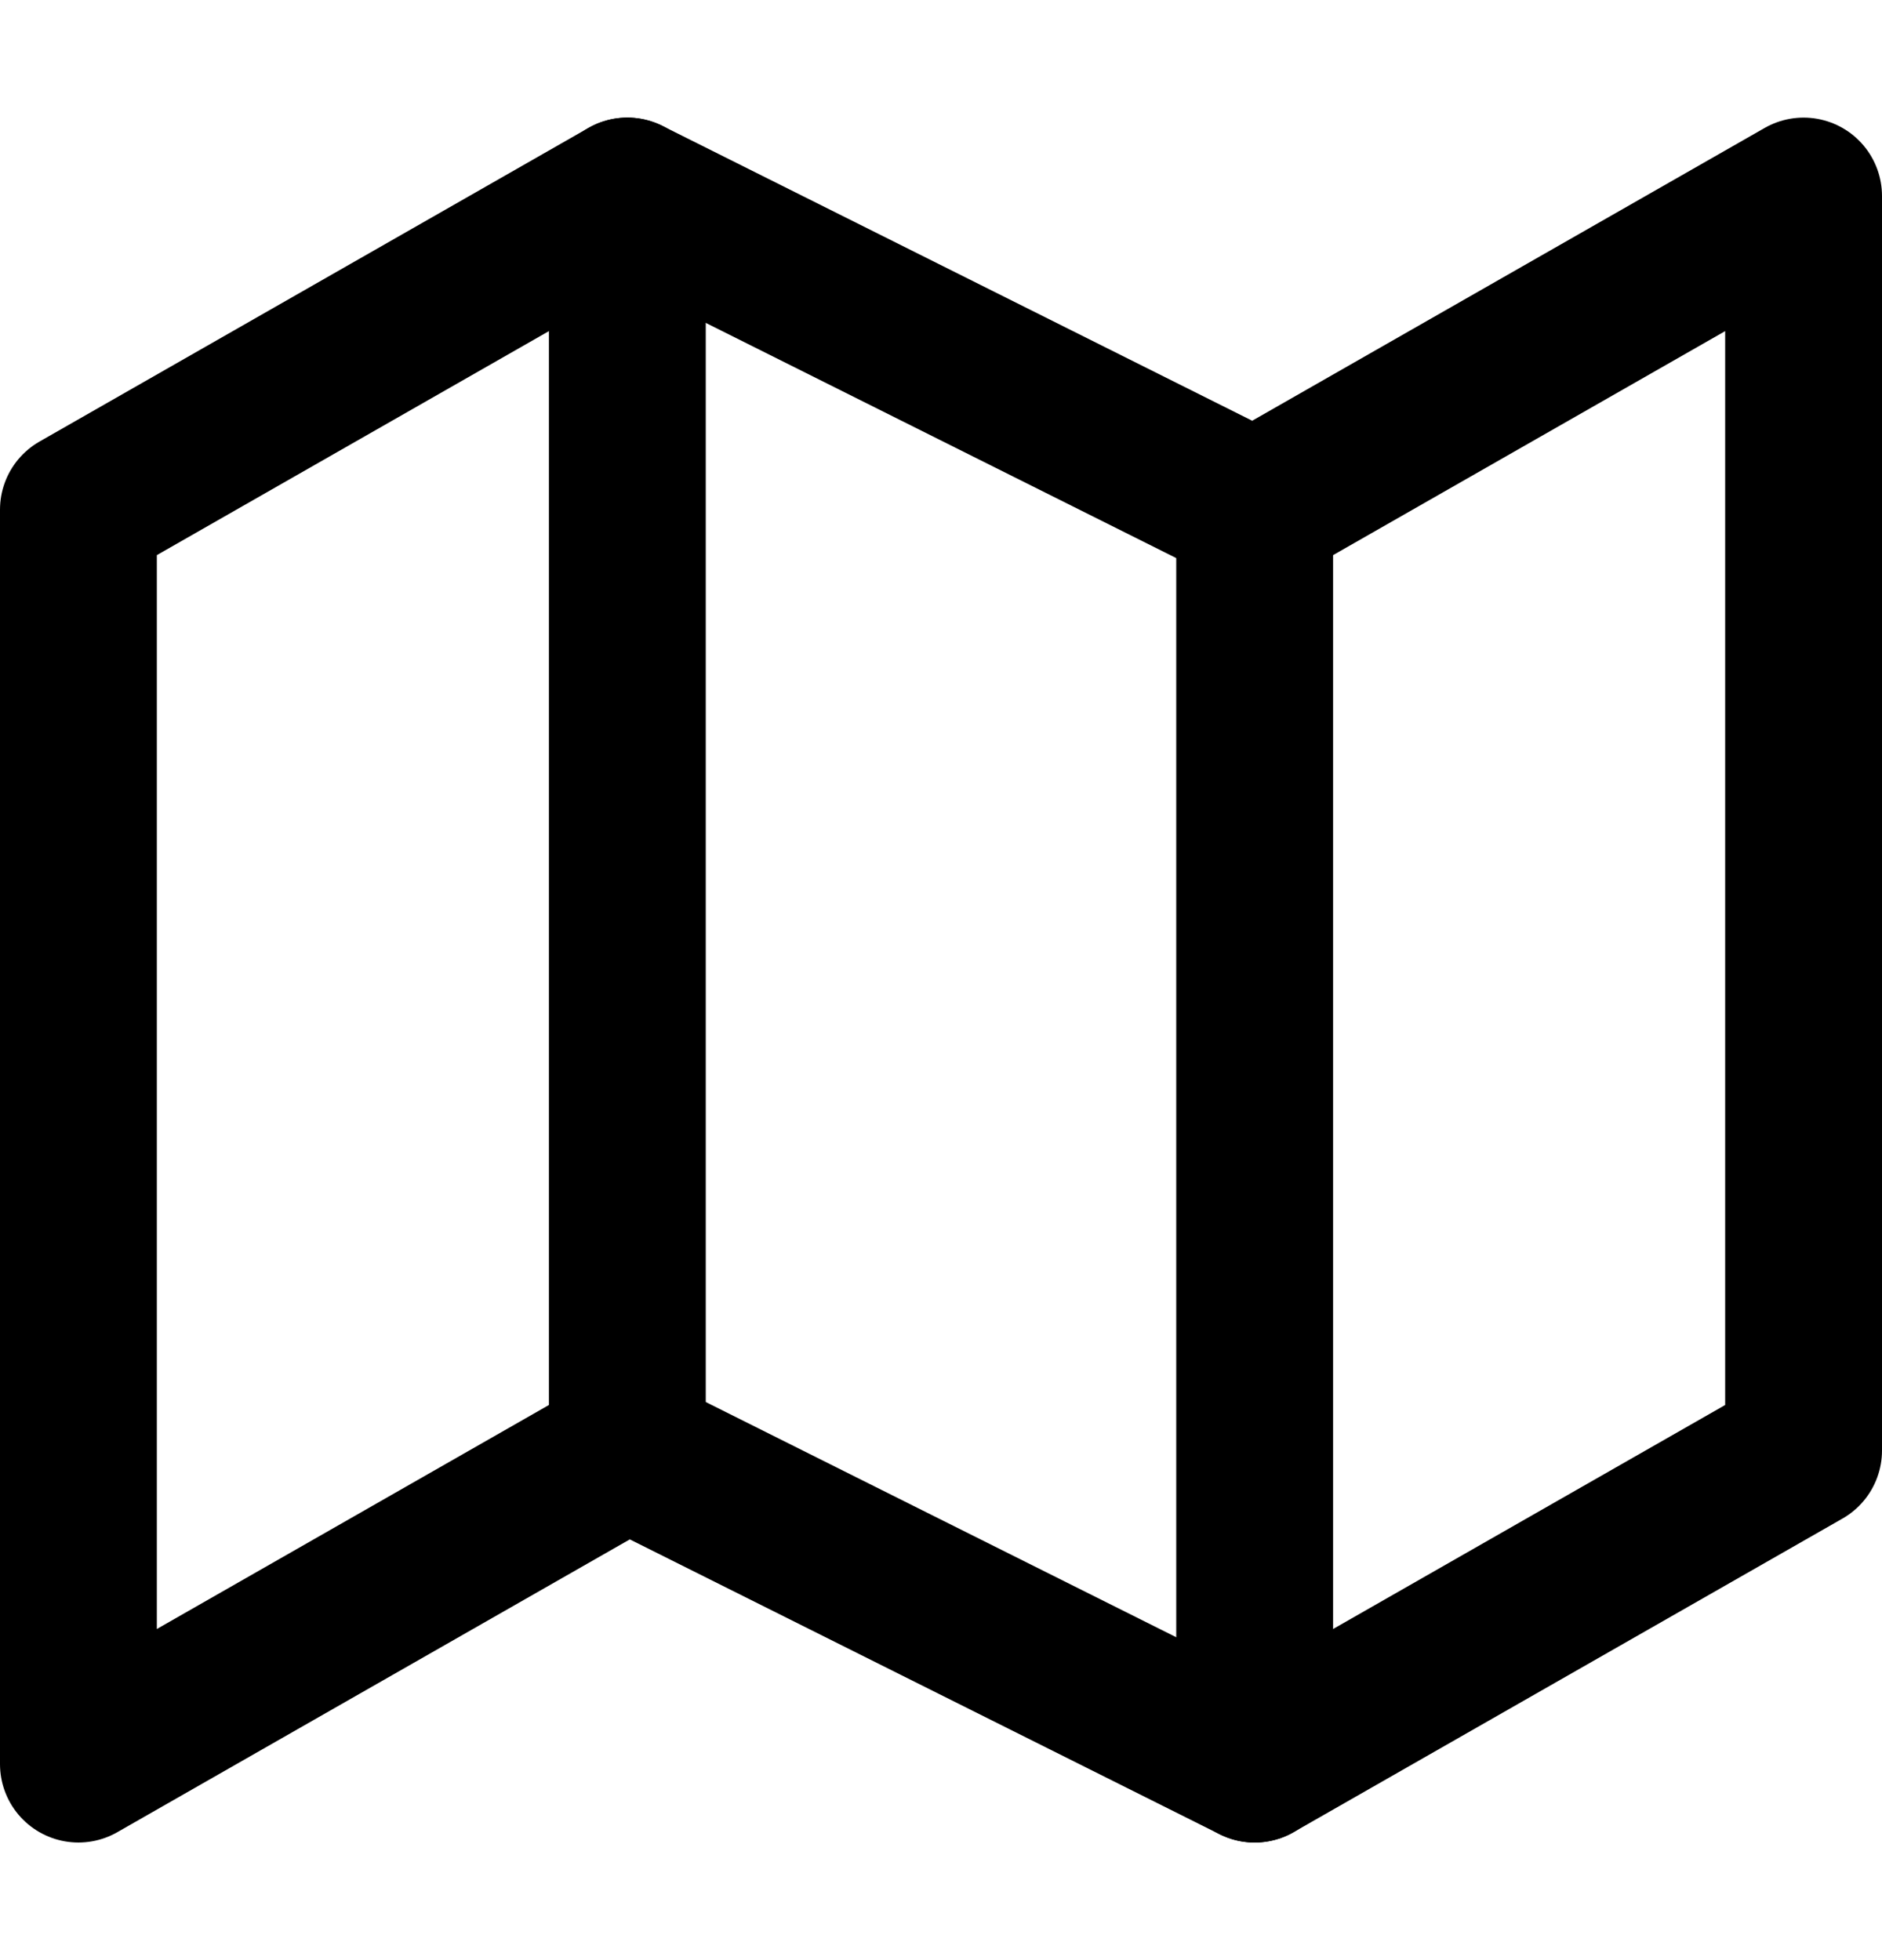
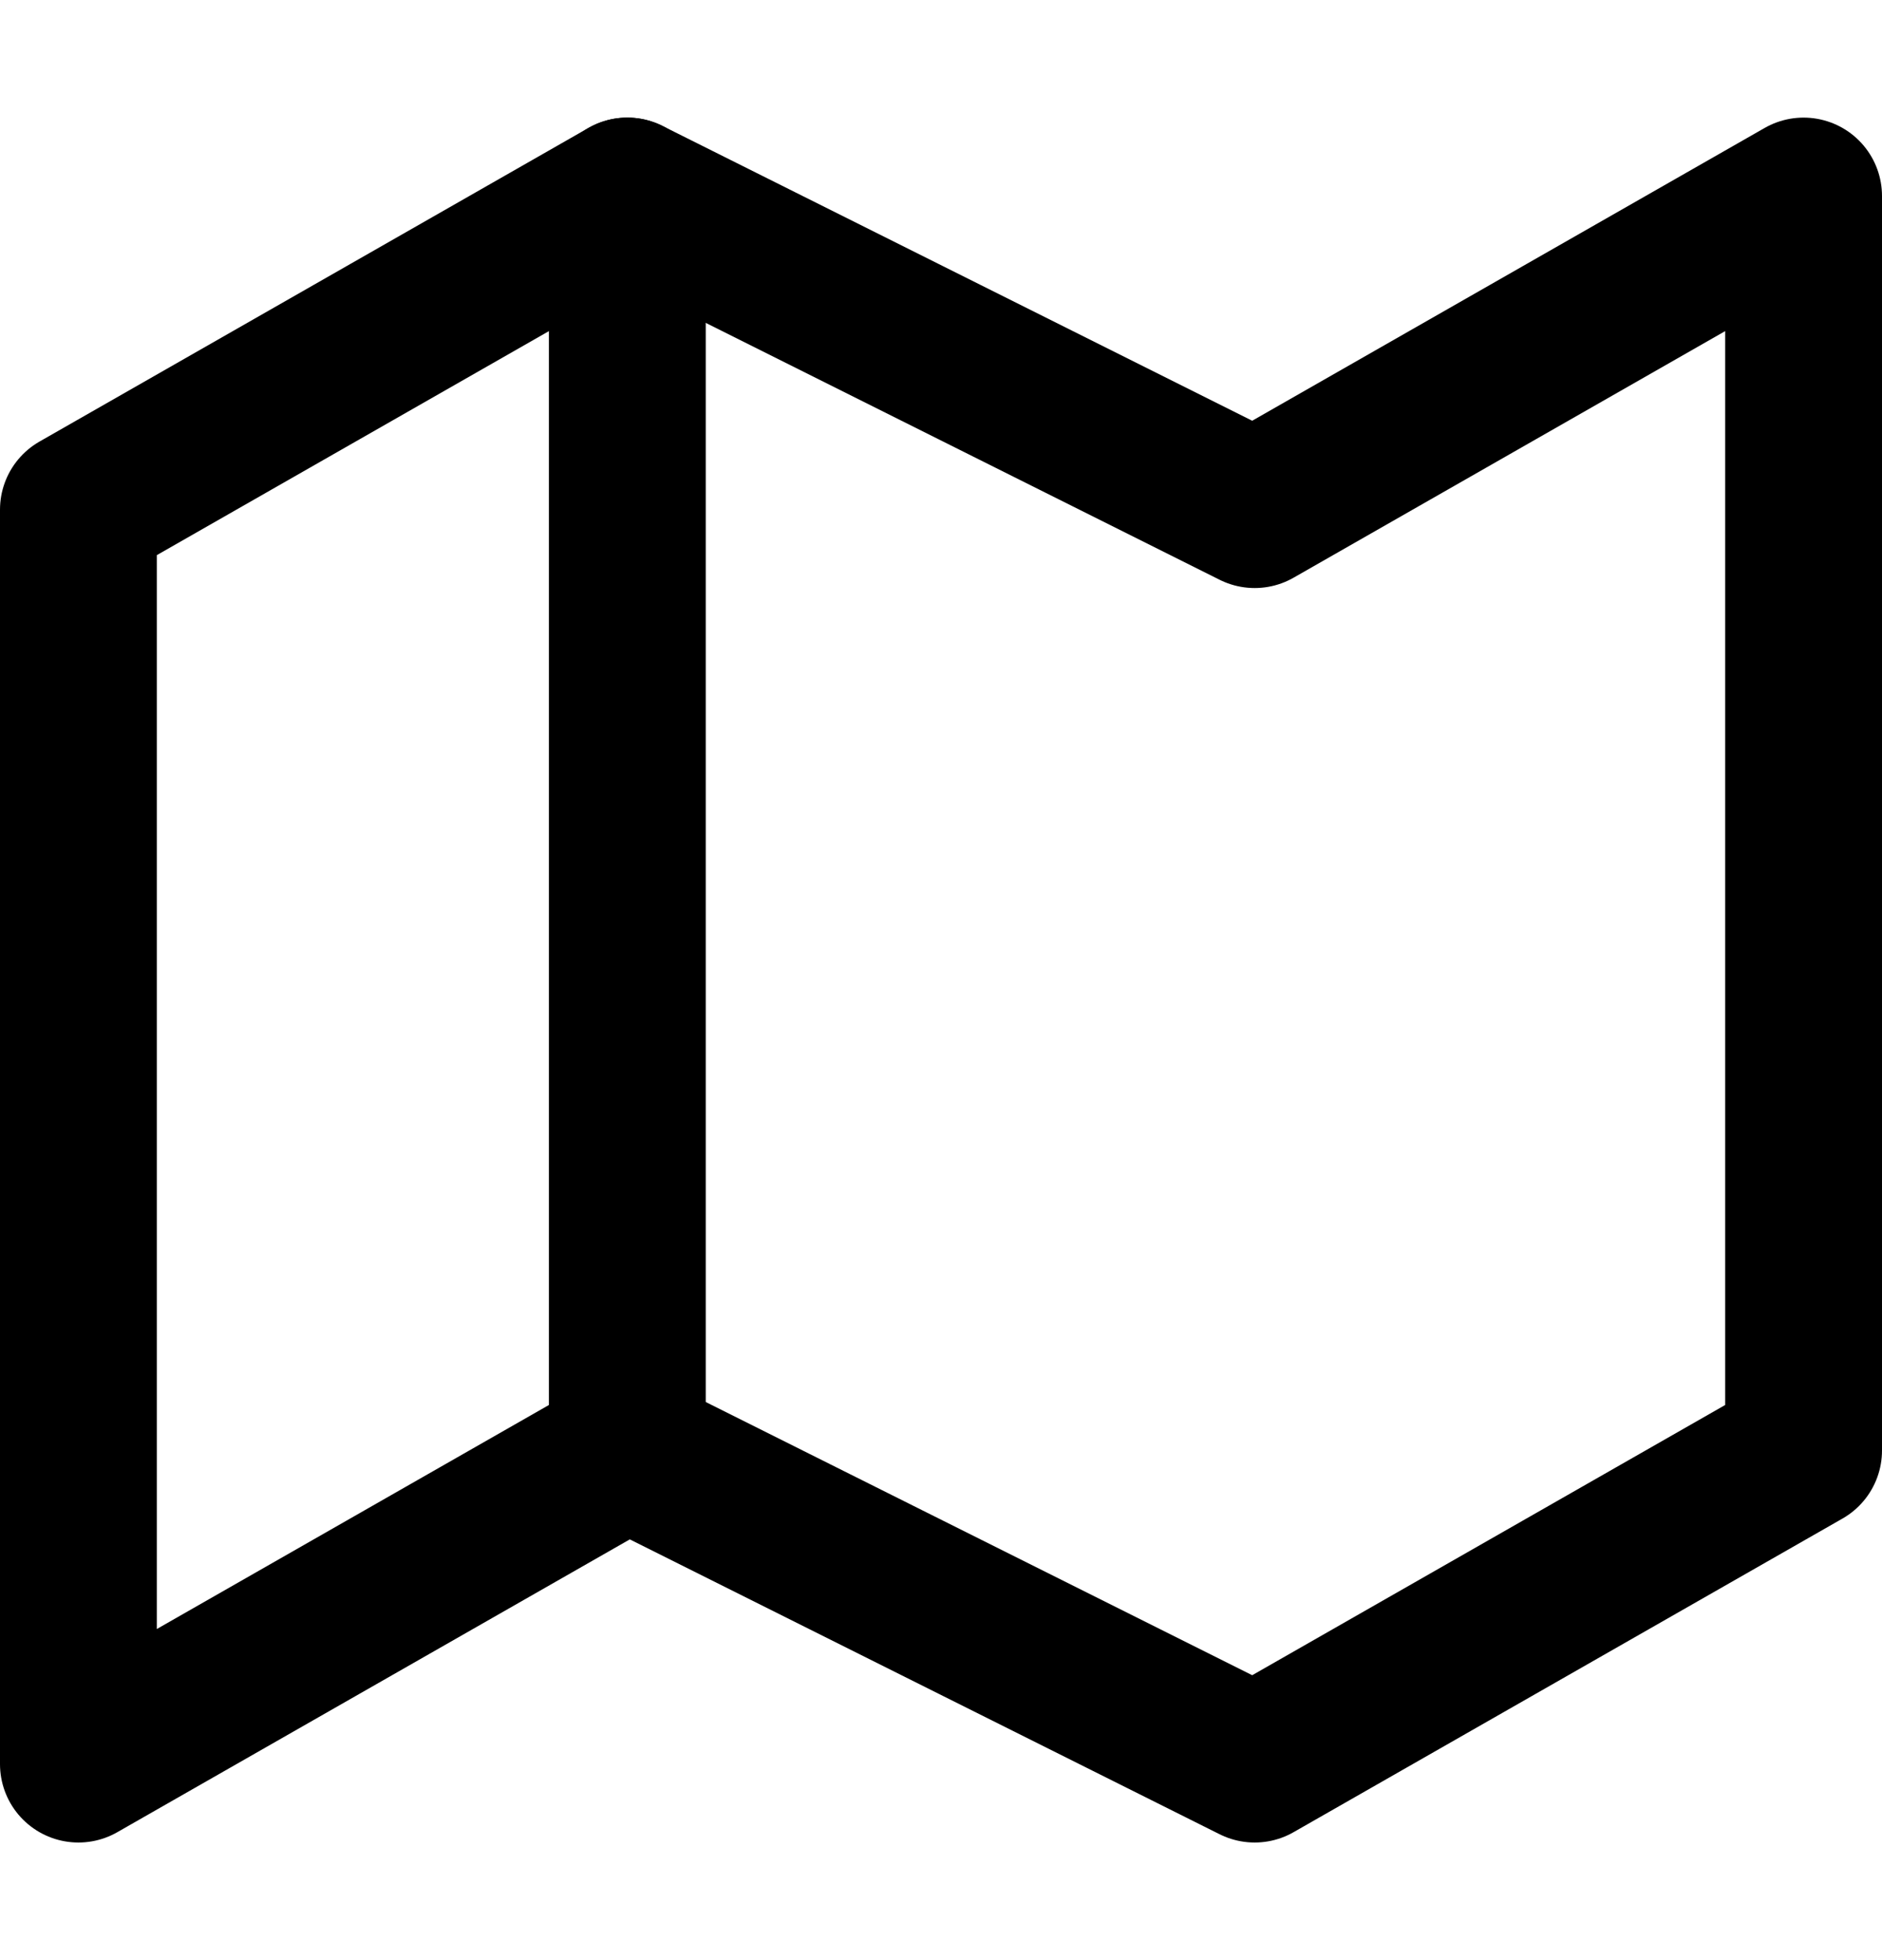
<svg xmlns="http://www.w3.org/2000/svg" width="24" height="25" viewBox="0 0 24 25" fill="none">
  <g id="map">
    <path id="Vector" d="M1 6.5V22.5L8 18.5L16 22.5L23 18.5V2.5L16 6.5L8 2.5L1 6.5Z" stroke="currentColor" stroke-width="2" stroke-linecap="round" stroke-linejoin="round" />
    <path id="Vector_2" d="M8 2.5V18.5" stroke="currentColor" stroke-width="2" stroke-linecap="round" stroke-linejoin="round" />
-     <path id="Vector_3" d="M16 6.5V22.5" stroke="currentColor" stroke-width="2" stroke-linecap="round" stroke-linejoin="round" />
  </g>
</svg>